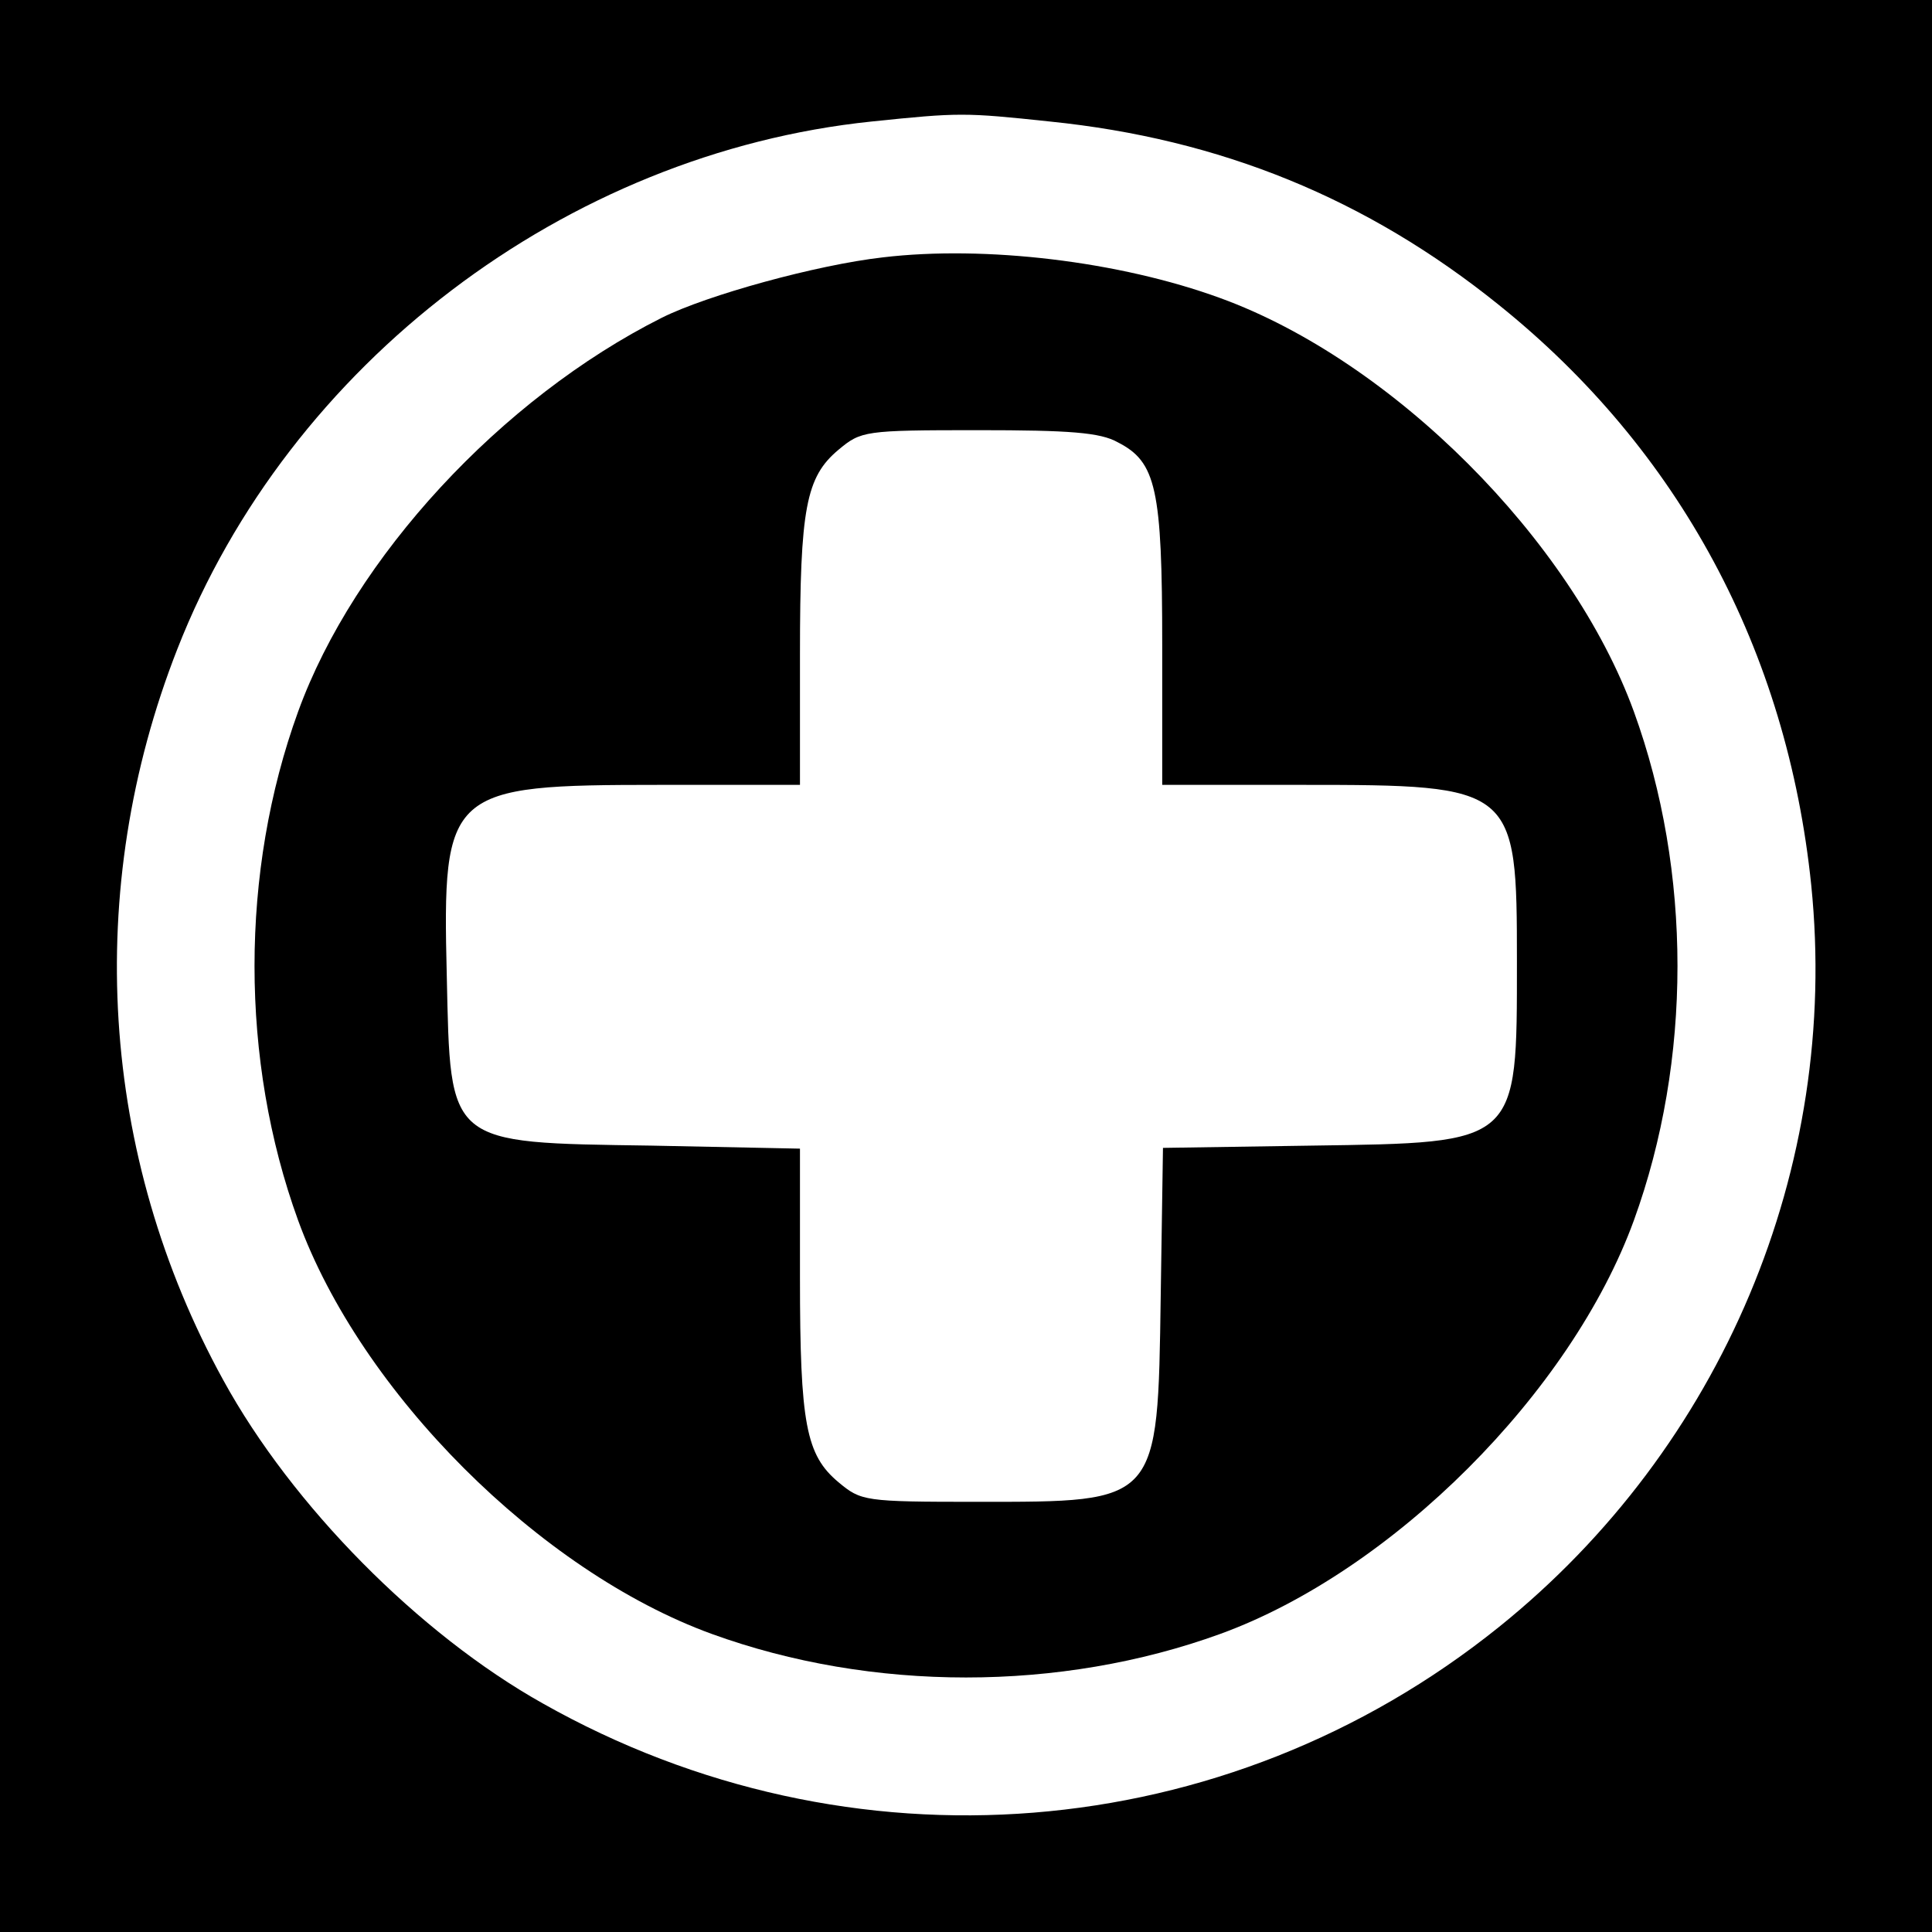
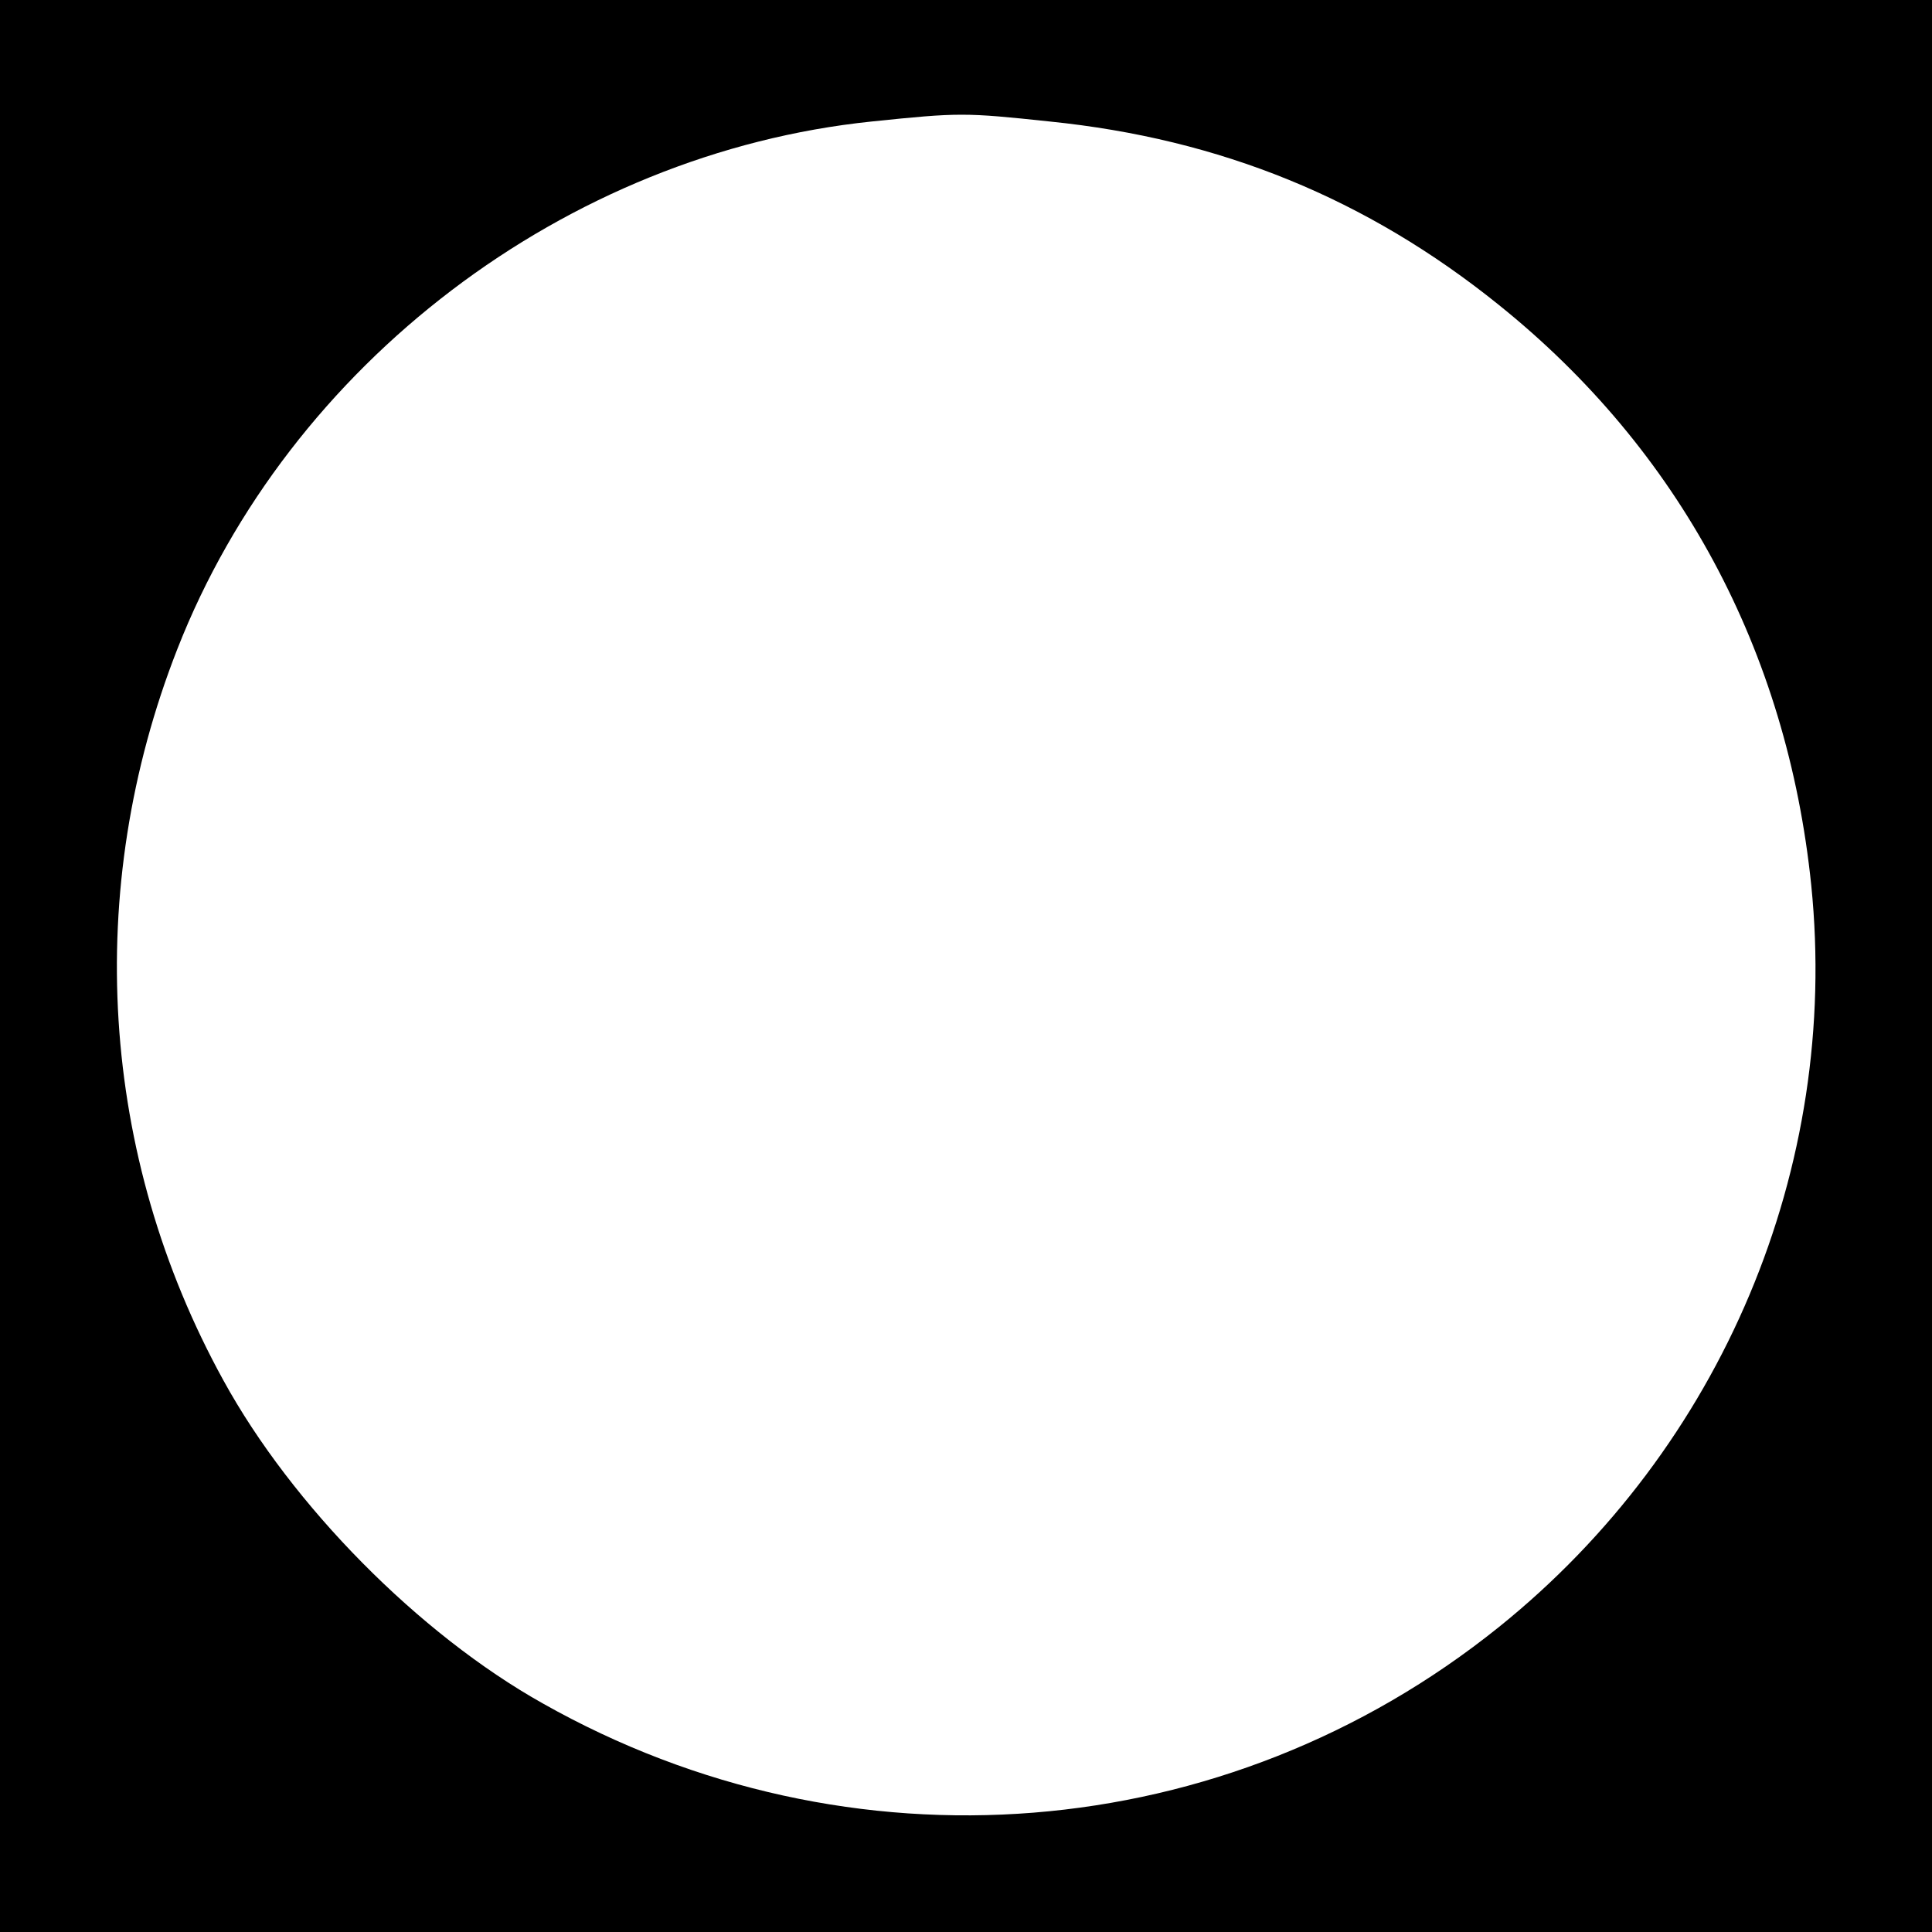
<svg xmlns="http://www.w3.org/2000/svg" version="1.0" width="256pt" height="256pt" viewBox="0 0 256 256" preserveAspectRatio="xMidYMid meet">
  <g transform="translate(0,256) scale(0.1,-0.1)" fill="#000000" stroke="none">
    <path d="M0 1280 l0 -1280 1280 0 1280 0 0 1280 0 1280 -1280 0 -1280 0 0 -1280z m1391 1119 c226 -23 420 -102 595 -243 239 -192 382 -458 414 -769 38 -374 -118 -745 -414 -983 -362 -291 -860 -331 -1267 -101 -164 92 -332 262 -423 428 -164 298 -186 650 -61 969 148 378 515 657 920 699 116 12 123 12 236 0z" />
-     <path d="M1170 2219 c-88 -10 -233 -50 -293 -80 -213 -107 -408 -318 -482 -522 -77 -212 -77 -462 0 -674 83 -228 320 -465 548 -548 212 -77 462 -77 674 0 228 83 465 320 548 548 77 212 77 462 0 674 -83 228 -320 465 -548 548 -134 49 -312 70 -447 54z m311 -245 c51 -26 59 -61 59 -269 l0 -185 185 0 c283 0 285 -2 285 -234 0 -243 3 -240 -272 -244 l-197 -3 -3 -197 c-4 -275 -2 -272 -243 -272 -150 0 -154 1 -184 26 -43 36 -51 77 -51 271 l0 171 -197 4 c-272 4 -266 0 -271 225 -6 247 1 253 282 253 l186 0 0 173 c0 194 8 235 51 271 30 25 34 26 185 26 121 0 162 -3 185 -16z" />
  </g>
</svg>